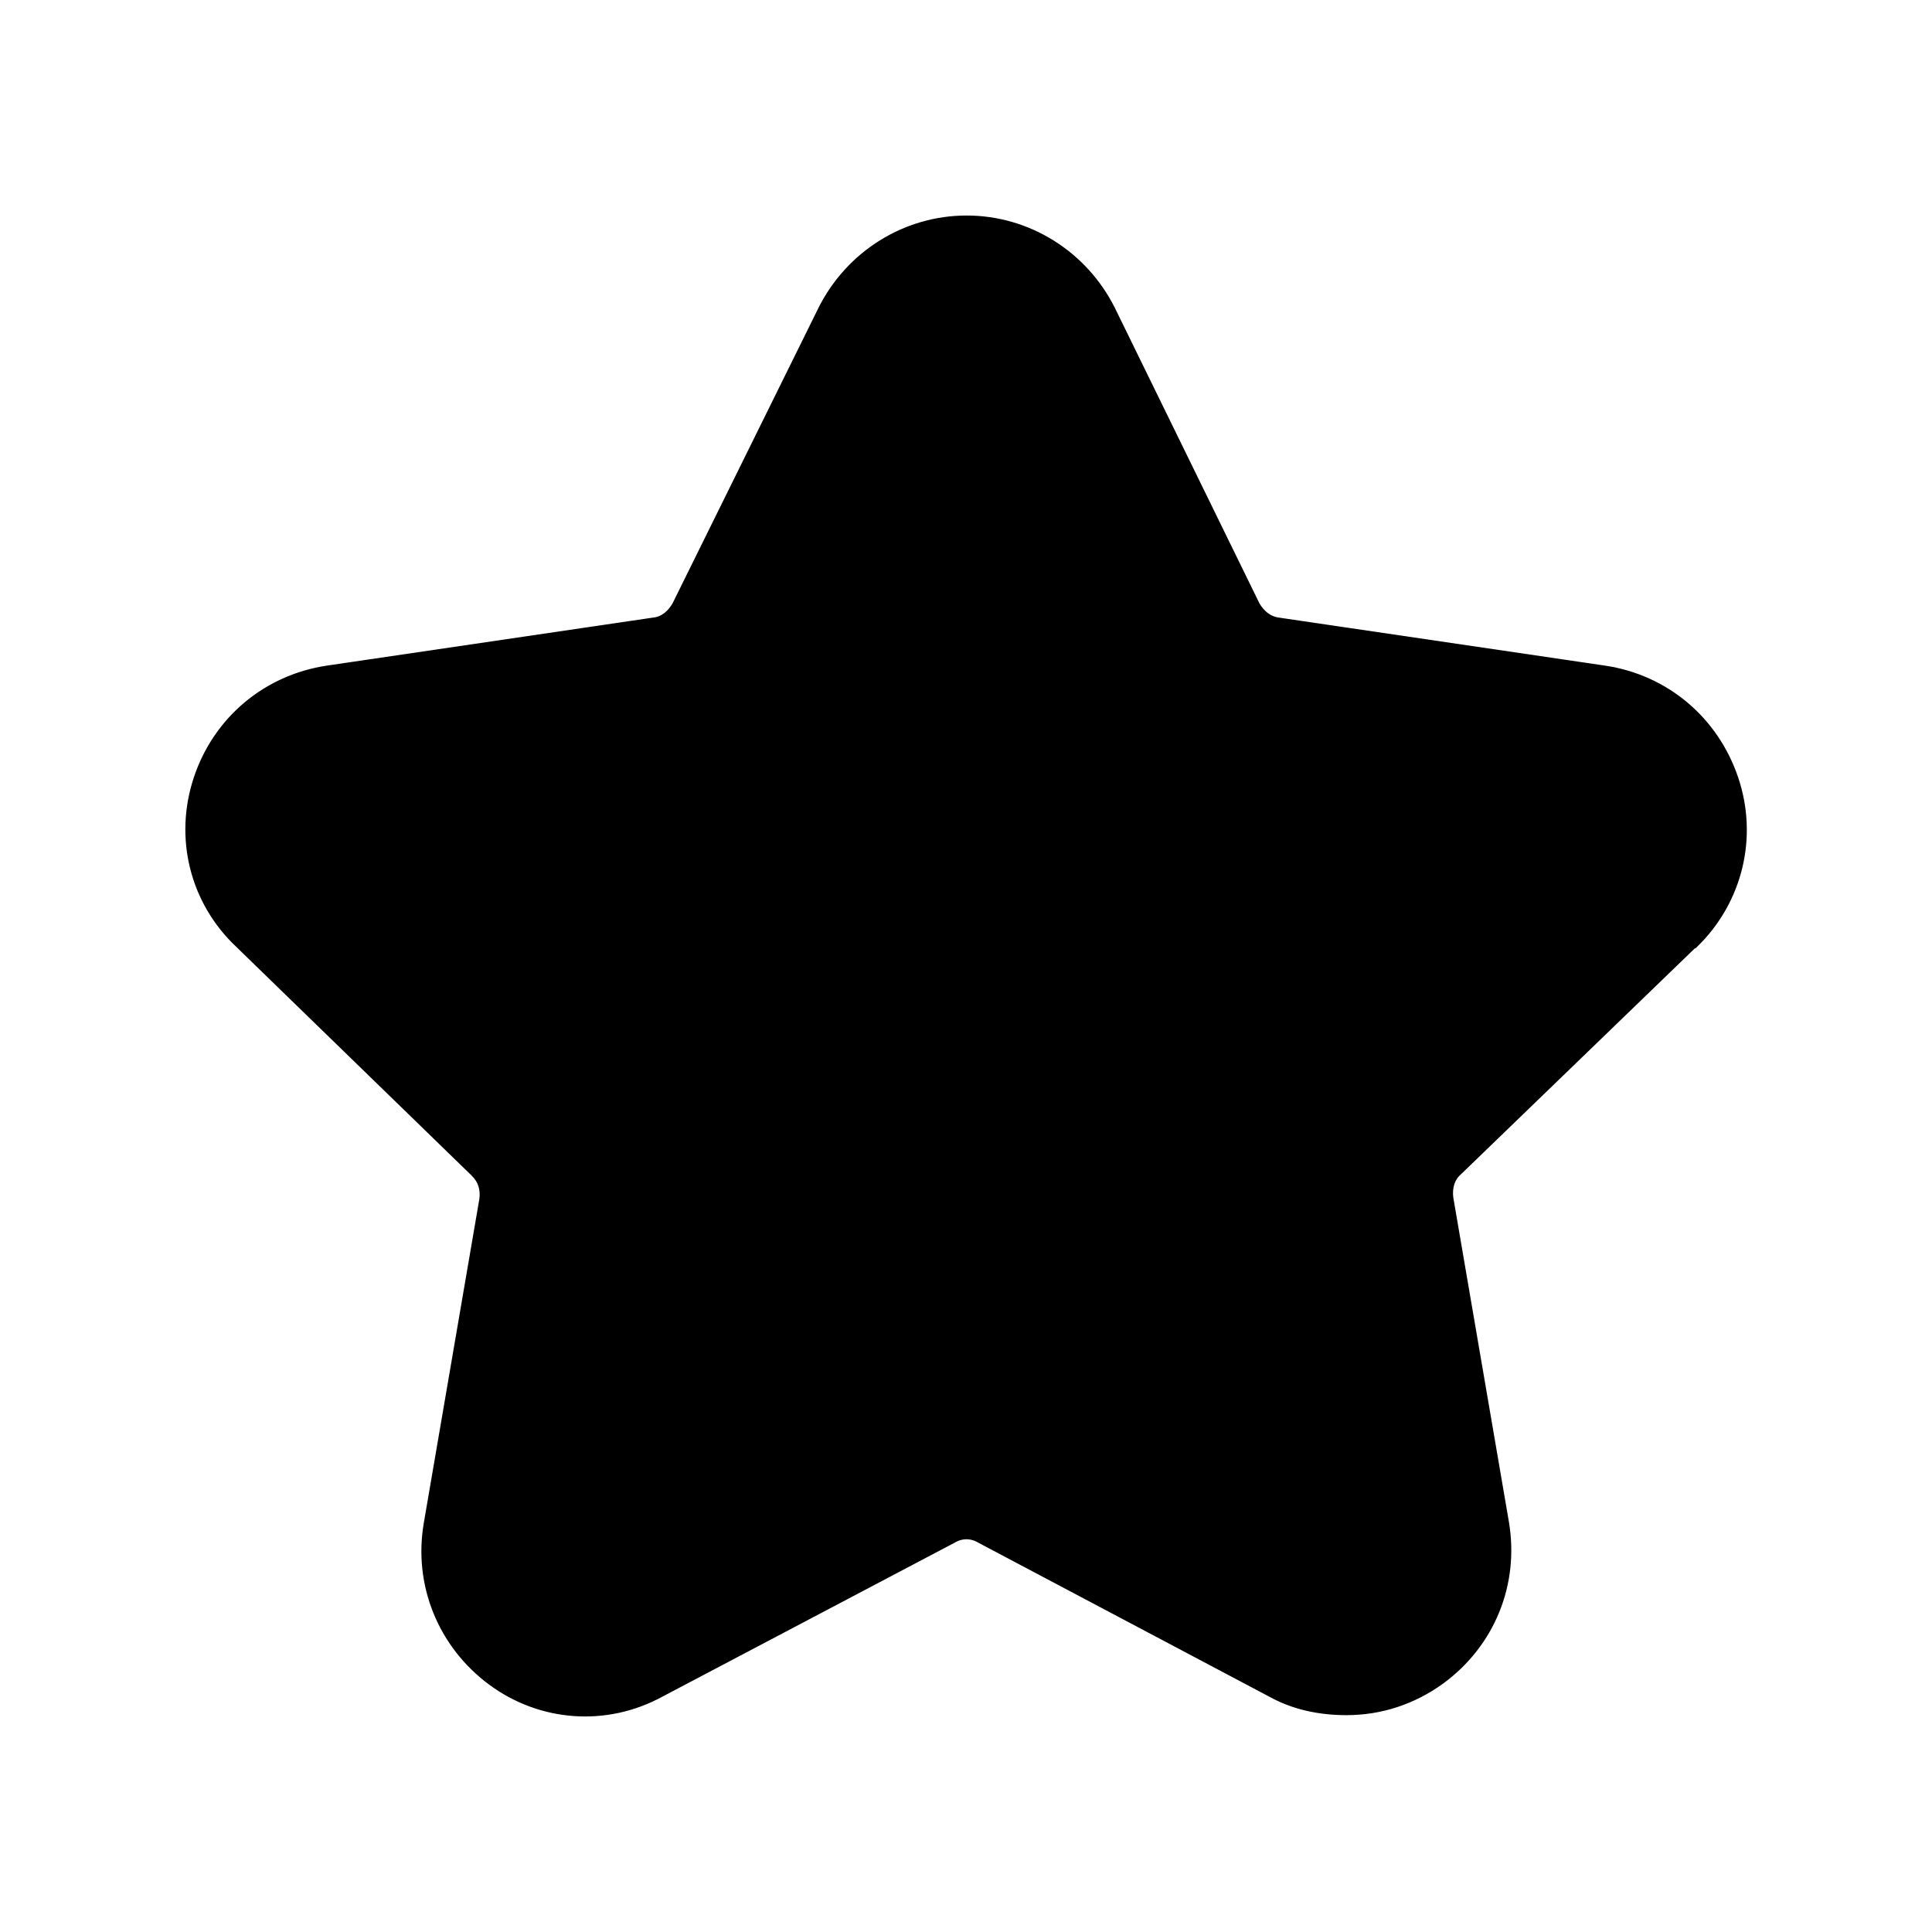
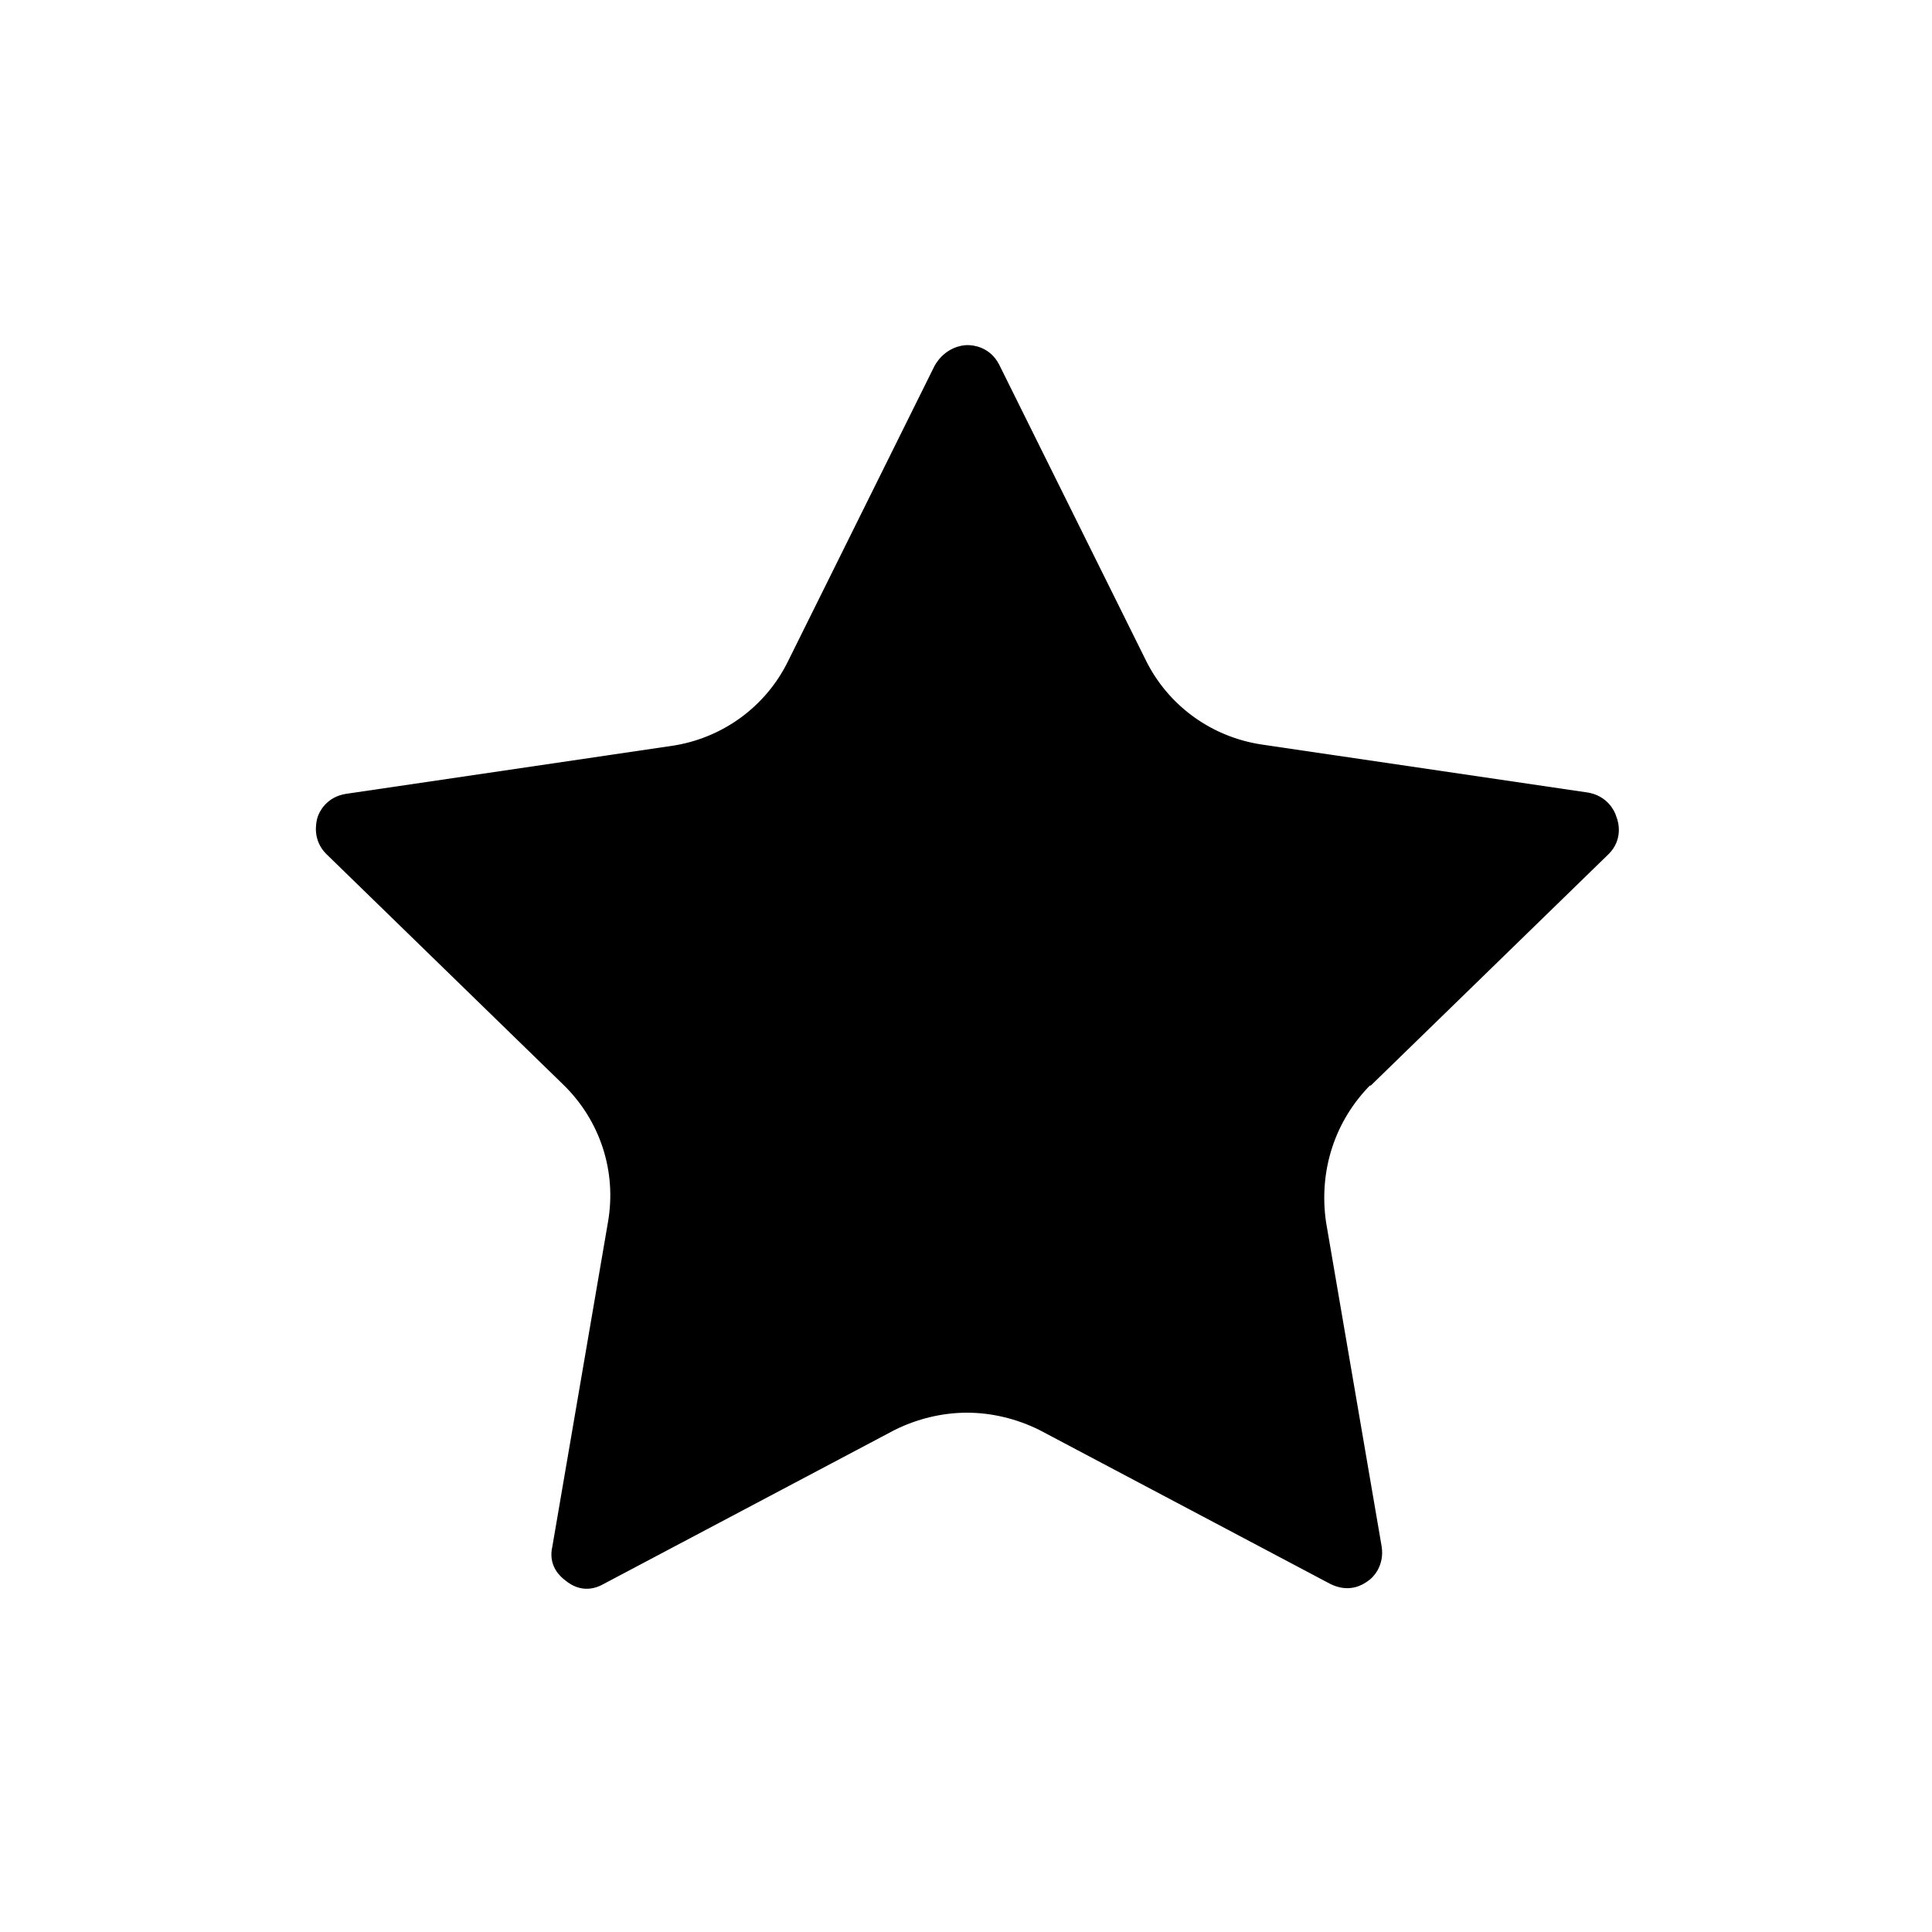
<svg xmlns="http://www.w3.org/2000/svg" id="_лой_2" data-name=" лой 2" viewBox="0 0 58 58">
  <g id="_лой_3" data-name=" лой 3">
    <g id="Layer_2" data-name="Layer 2">
-       <path d="M50.84,28.32c1.32-1.28,1.79-3.18,1.2-4.93s-2.06-2.99-3.88-3.26l-9.78-1.44c-.31-.04-.54-.23-.7-.5l-4.35-8.89c-.82-1.63-2.48-2.68-4.31-2.68s-3.49,1.05-4.31,2.68l-4.39,8.89c-.16,.27-.39,.47-.7,.5l-9.78,1.44c-1.82,.27-3.3,1.51-3.88,3.26s-.12,3.65,1.24,4.93l7.07,6.87c.23,.23,.31,.5,.27,.82l-1.67,9.74c-.31,1.82,.43,3.61,1.9,4.7s3.42,1.24,5.05,.35l8.77-4.62c.27-.16,.58-.16,.85,0l8.73,4.62c.7,.39,1.48,.54,2.25,.54,1.01,0,1.98-.31,2.83-.93,1.48-1.09,2.21-2.87,1.9-4.7l-1.67-9.74c-.04-.31,.04-.62,.27-.82l7.07-6.83h.02Zm-9.78,4.12c-1.13,1.13-1.63,2.68-1.4,4.27l1.67,9.74c.08,.5-.23,.82-.35,.89-.16,.12-.5,.31-.97,.08l-8.73-4.62c-.7-.35-1.48-.54-2.25-.54s-1.55,.19-2.25,.54l-8.73,4.62c-.47,.27-.82,.04-.97-.08-.16-.12-.47-.39-.35-.89l1.67-9.74c.27-1.55-.23-3.14-1.4-4.27l-7.1-6.91c-.35-.35-.27-.78-.23-.93s.23-.54,.74-.62l9.78-1.44c1.55-.23,2.91-1.2,3.61-2.64l4.39-8.85c.27-.47,.7-.54,.85-.54s.58,.04,.82,.5l4.39,8.85c.7,1.44,2.06,2.41,3.61,2.64l9.78,1.44c.5,.08,.7,.47,.74,.62,.08,.19,.16,.62-.19,.97l-7.1,6.91h-.03Z" style="stroke: #000; stroke-miterlimit: 10; stroke-width: .3px;" />
-     </g>
+       </g>
  </g>
  <path d="M47.64,23.94l-9.78-1.44c-1.55-.23-2.91-1.2-3.61-2.64l-4.39-8.85c-.24-.46-.67-.5-.82-.5s-.58,.07-.85,.54l-4.39,8.85c-.7,1.44-2.06,2.41-3.61,2.64l-9.78,1.44c-.51,.08-.7,.47-.74,.62-.04,.15-.12,.58,.23,.93l7.1,6.91c1.17,1.13,1.67,2.72,1.4,4.27l-1.67,9.74c-.12,.5,.19,.77,.35,.89,.15,.12,.5,.35,.97,.08l8.73-4.62c.7-.35,1.48-.54,2.25-.54s1.55,.19,2.25,.54l8.73,4.62c.47,.23,.81,.04,.97-.08,.12-.07,.43-.39,.35-.89l-1.67-9.74c-.23-1.59,.27-3.14,1.4-4.27h.03l7.1-6.91c.35-.35,.27-.78,.19-.97-.04-.15-.24-.54-.74-.62Z" style="stroke: #000; stroke-miterlimit: 10; stroke-width: .3px;" />
</svg>